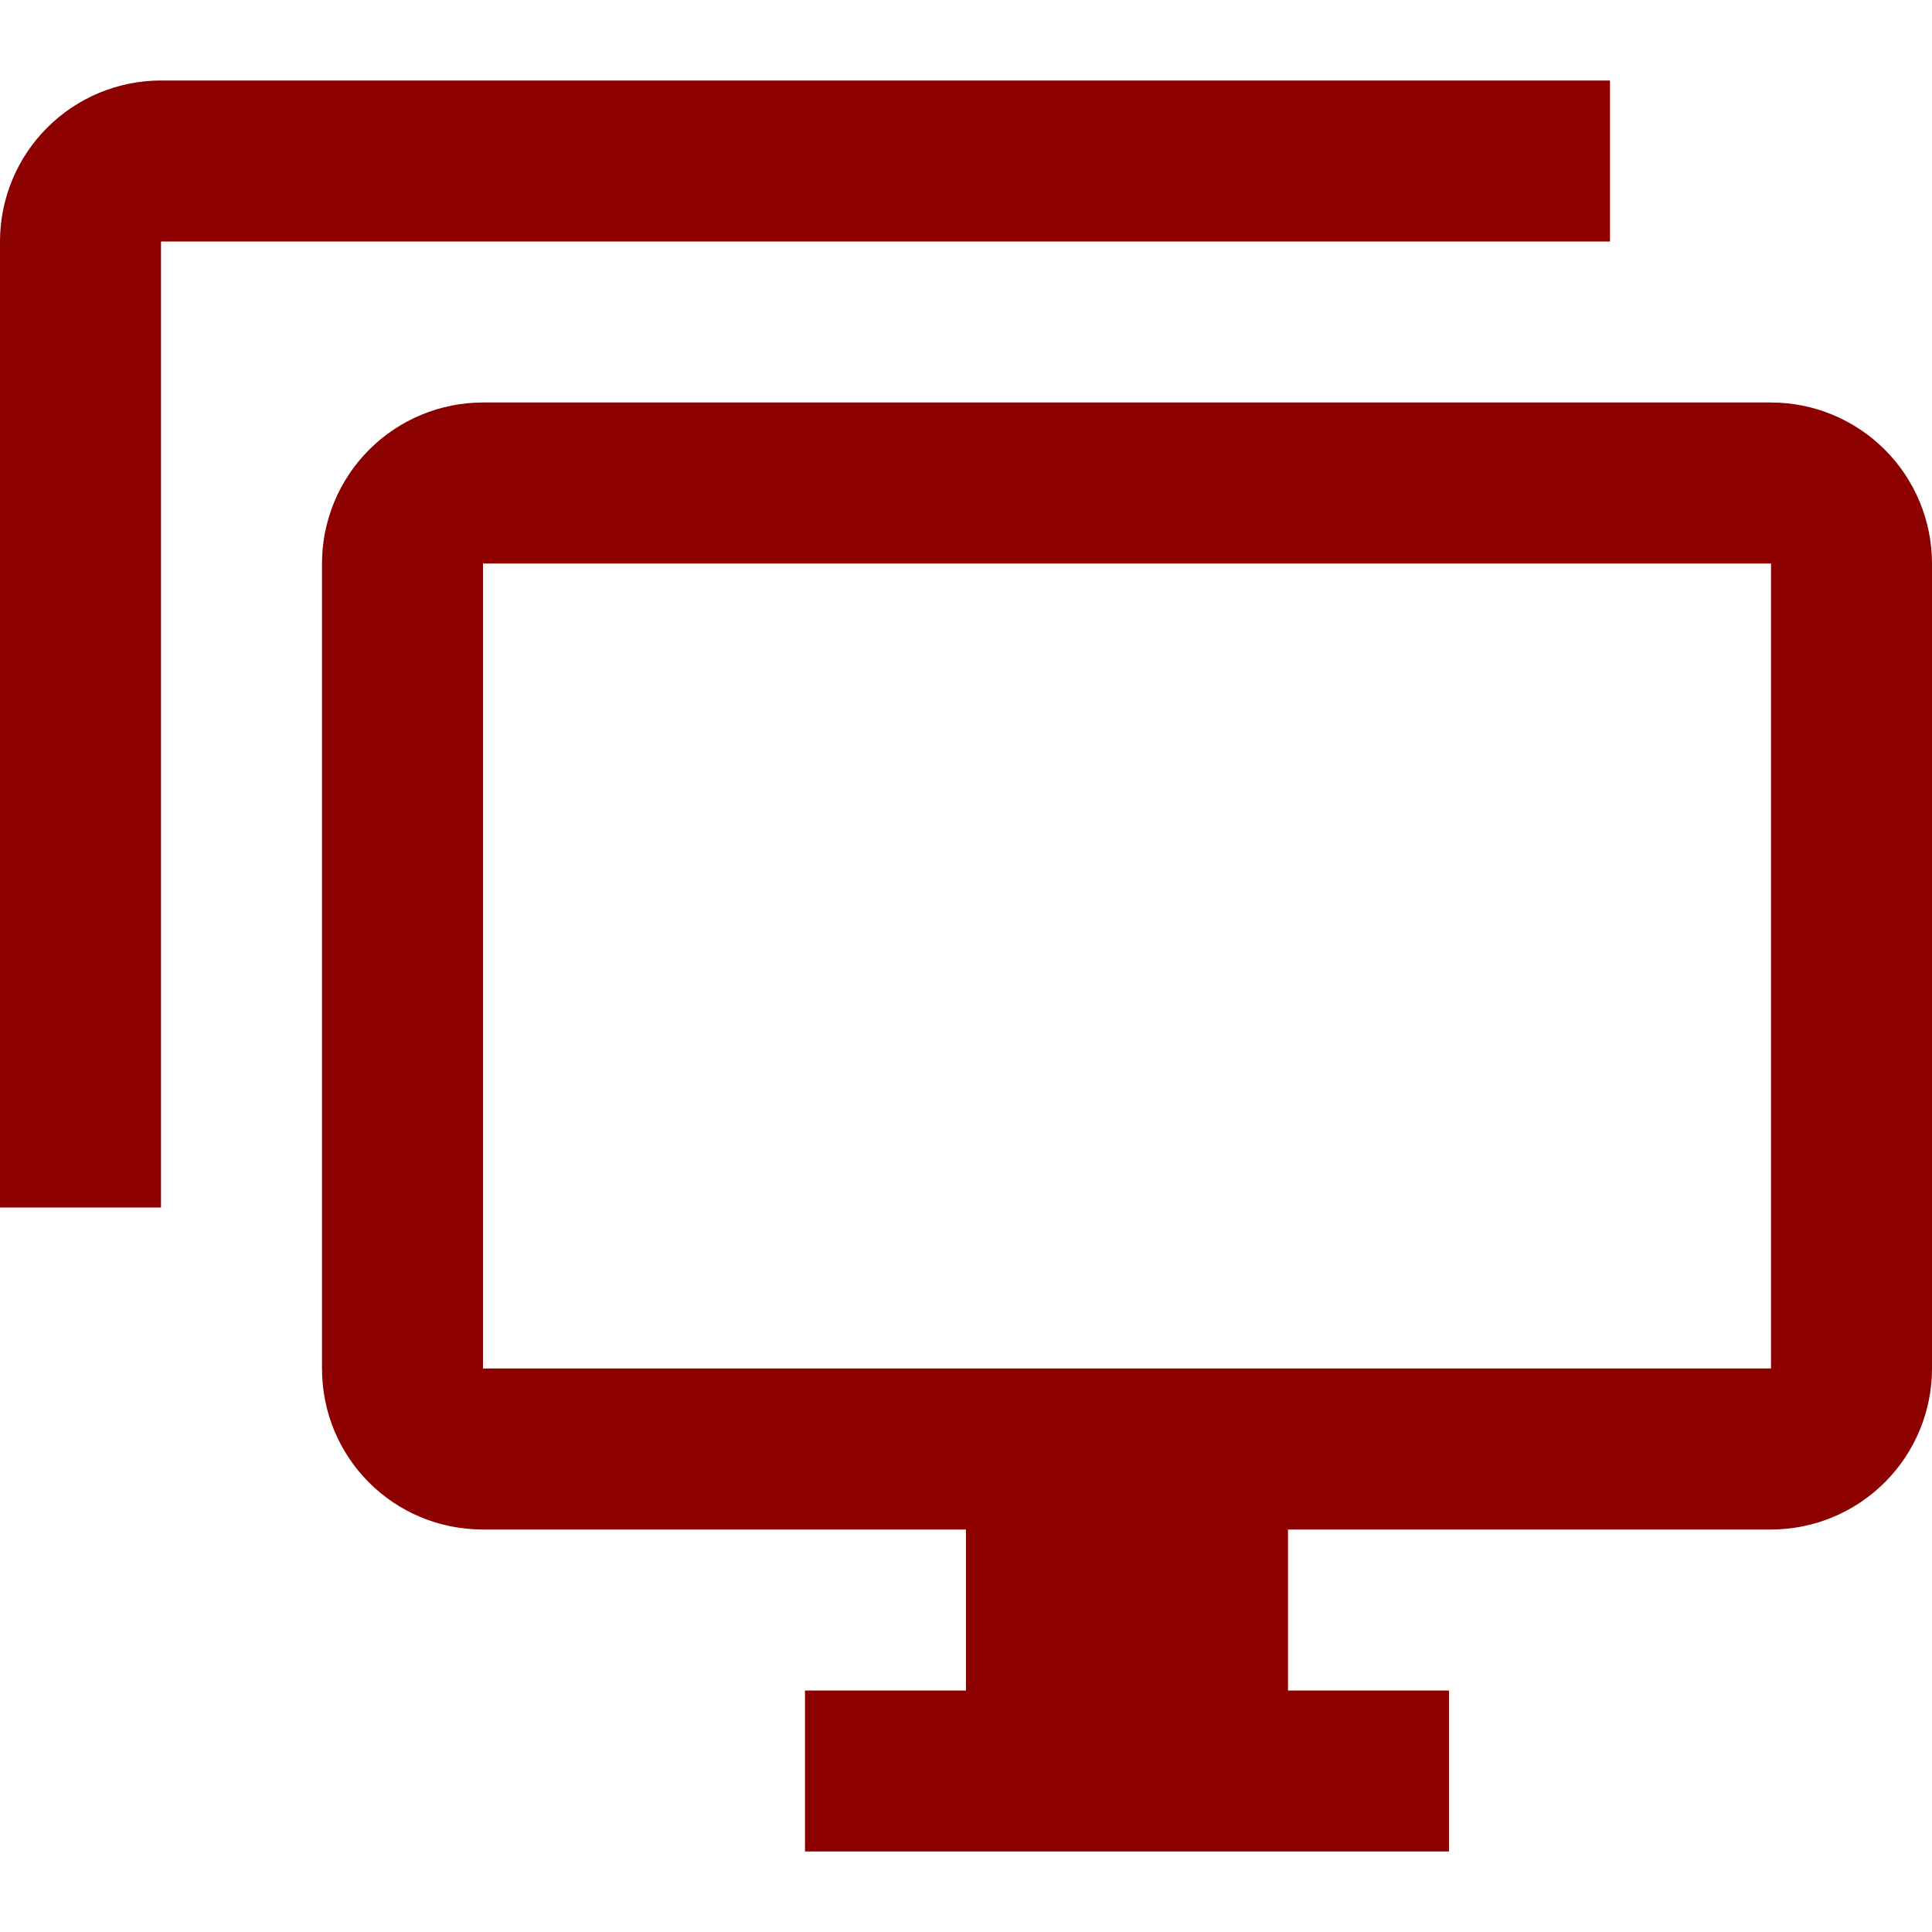
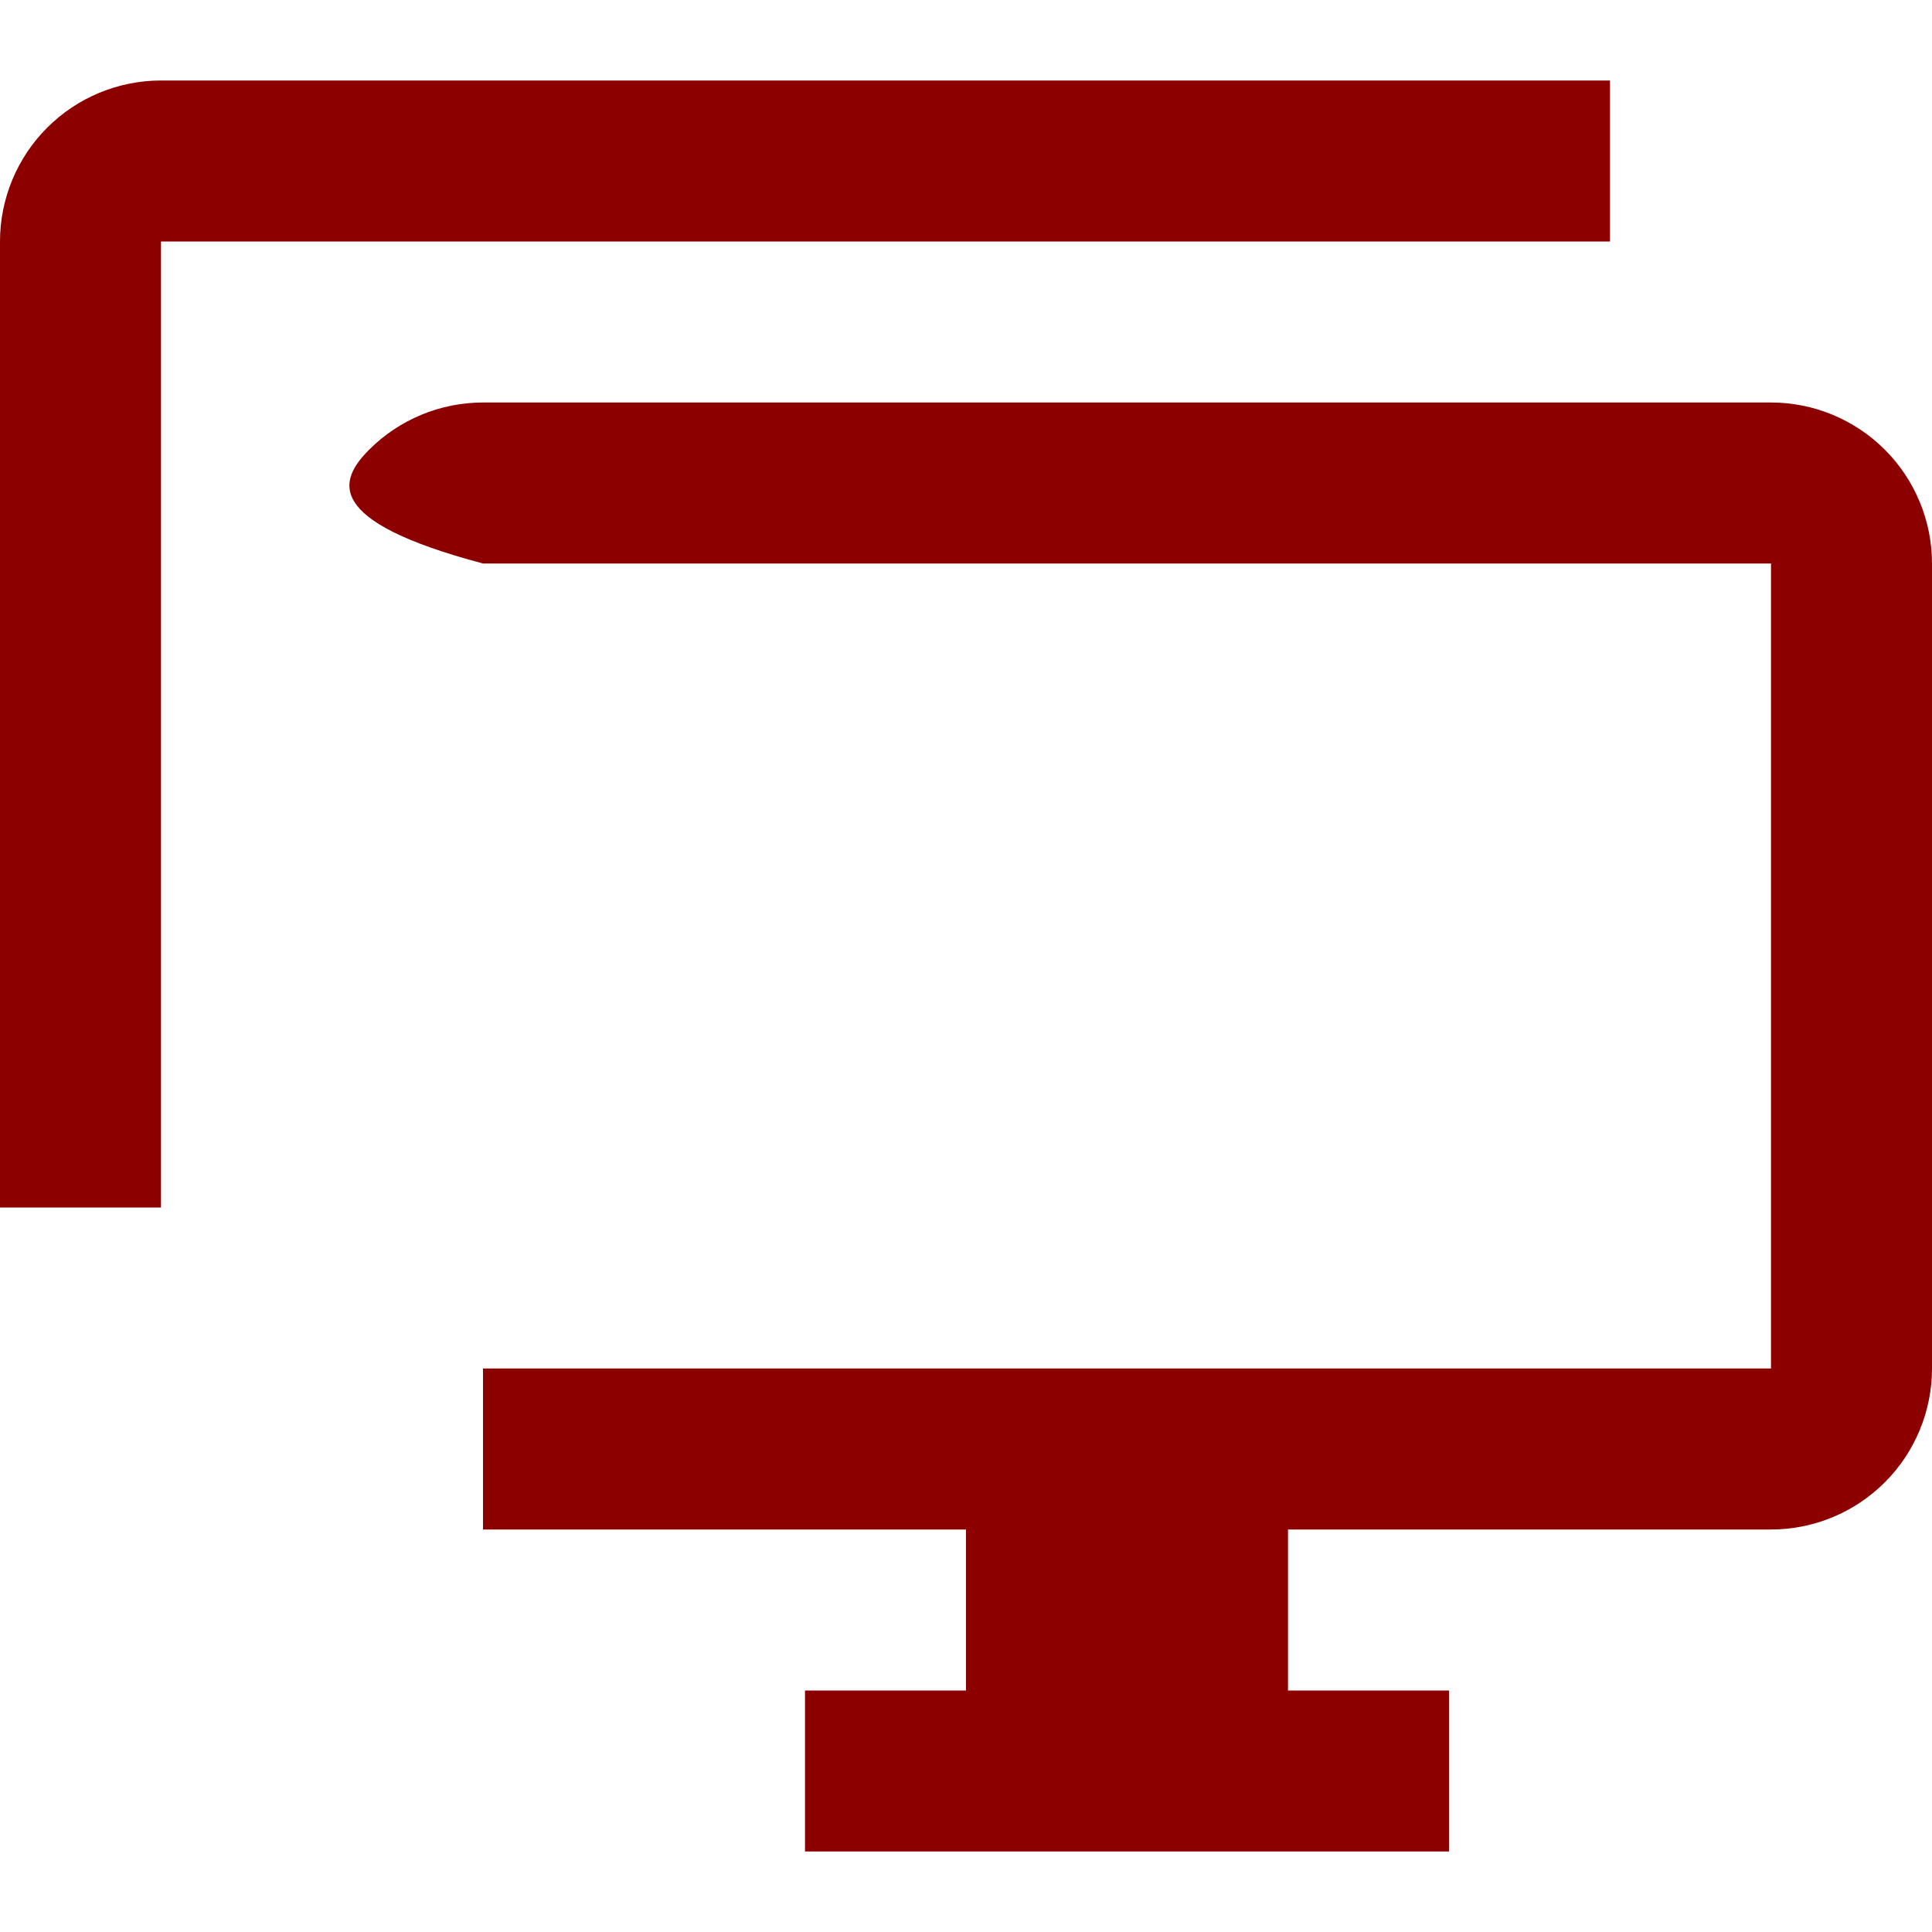
<svg xmlns="http://www.w3.org/2000/svg" width="24" height="24" viewBox="0 0 24 24" fill="none">
-   <path d="M22 17V7H6V17H22ZM22 5C22.53 5 23.039 5.211 23.414 5.586C23.789 5.961 24 6.47 24 7V17C24 17.53 23.789 18.039 23.414 18.414C23.039 18.789 22.53 19 22 19H16V21H18V23H10V21H12V19H6C4.89 19 4 18.11 4 17V7C4 6.47 4.211 5.961 4.586 5.586C4.961 5.211 5.47 5 6 5H22ZM2 3V15H0V3C0 2.47 0.211 1.961 0.586 1.586C0.961 1.211 1.47 1 2 1H20V3H2Z" fill="#8D0000" />
+   <path d="M22 17V7H6V17H22ZM22 5C22.53 5 23.039 5.211 23.414 5.586C23.789 5.961 24 6.47 24 7V17C24 17.53 23.789 18.039 23.414 18.414C23.039 18.789 22.53 19 22 19H16V21H18V23H10V21H12V19H6V7C4 6.47 4.211 5.961 4.586 5.586C4.961 5.211 5.47 5 6 5H22ZM2 3V15H0V3C0 2.47 0.211 1.961 0.586 1.586C0.961 1.211 1.47 1 2 1H20V3H2Z" fill="#8D0000" />
</svg>